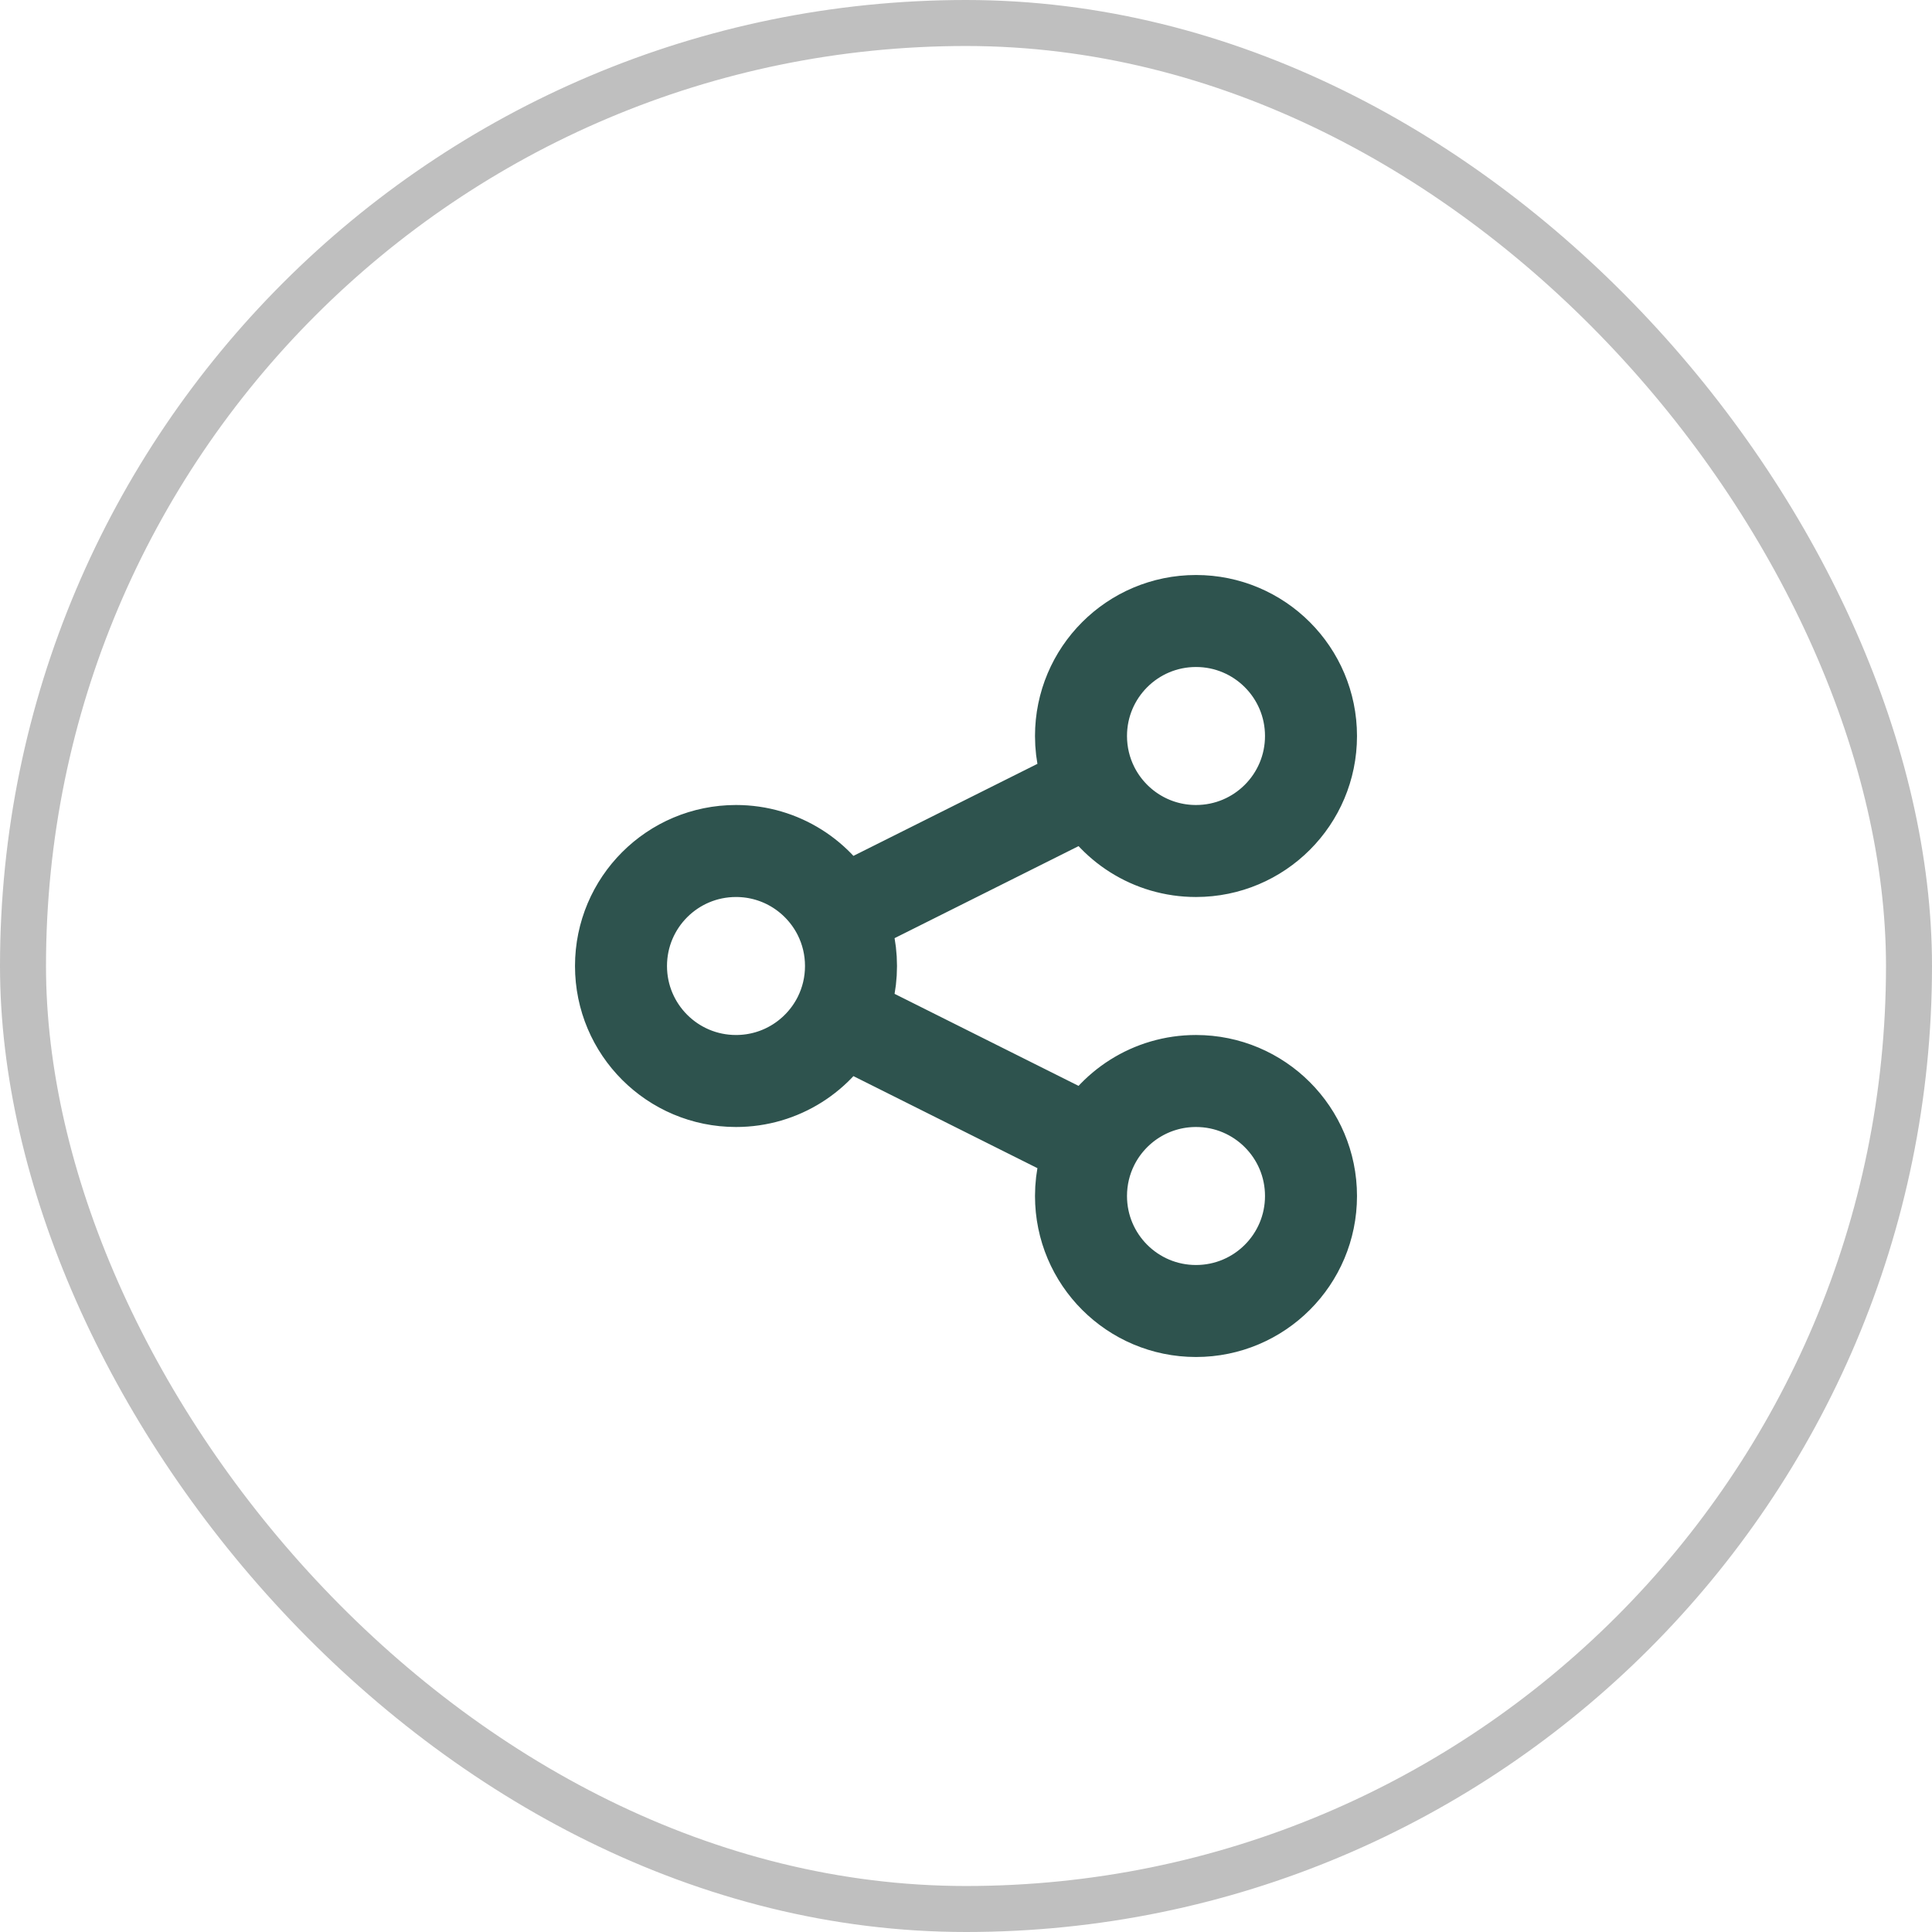
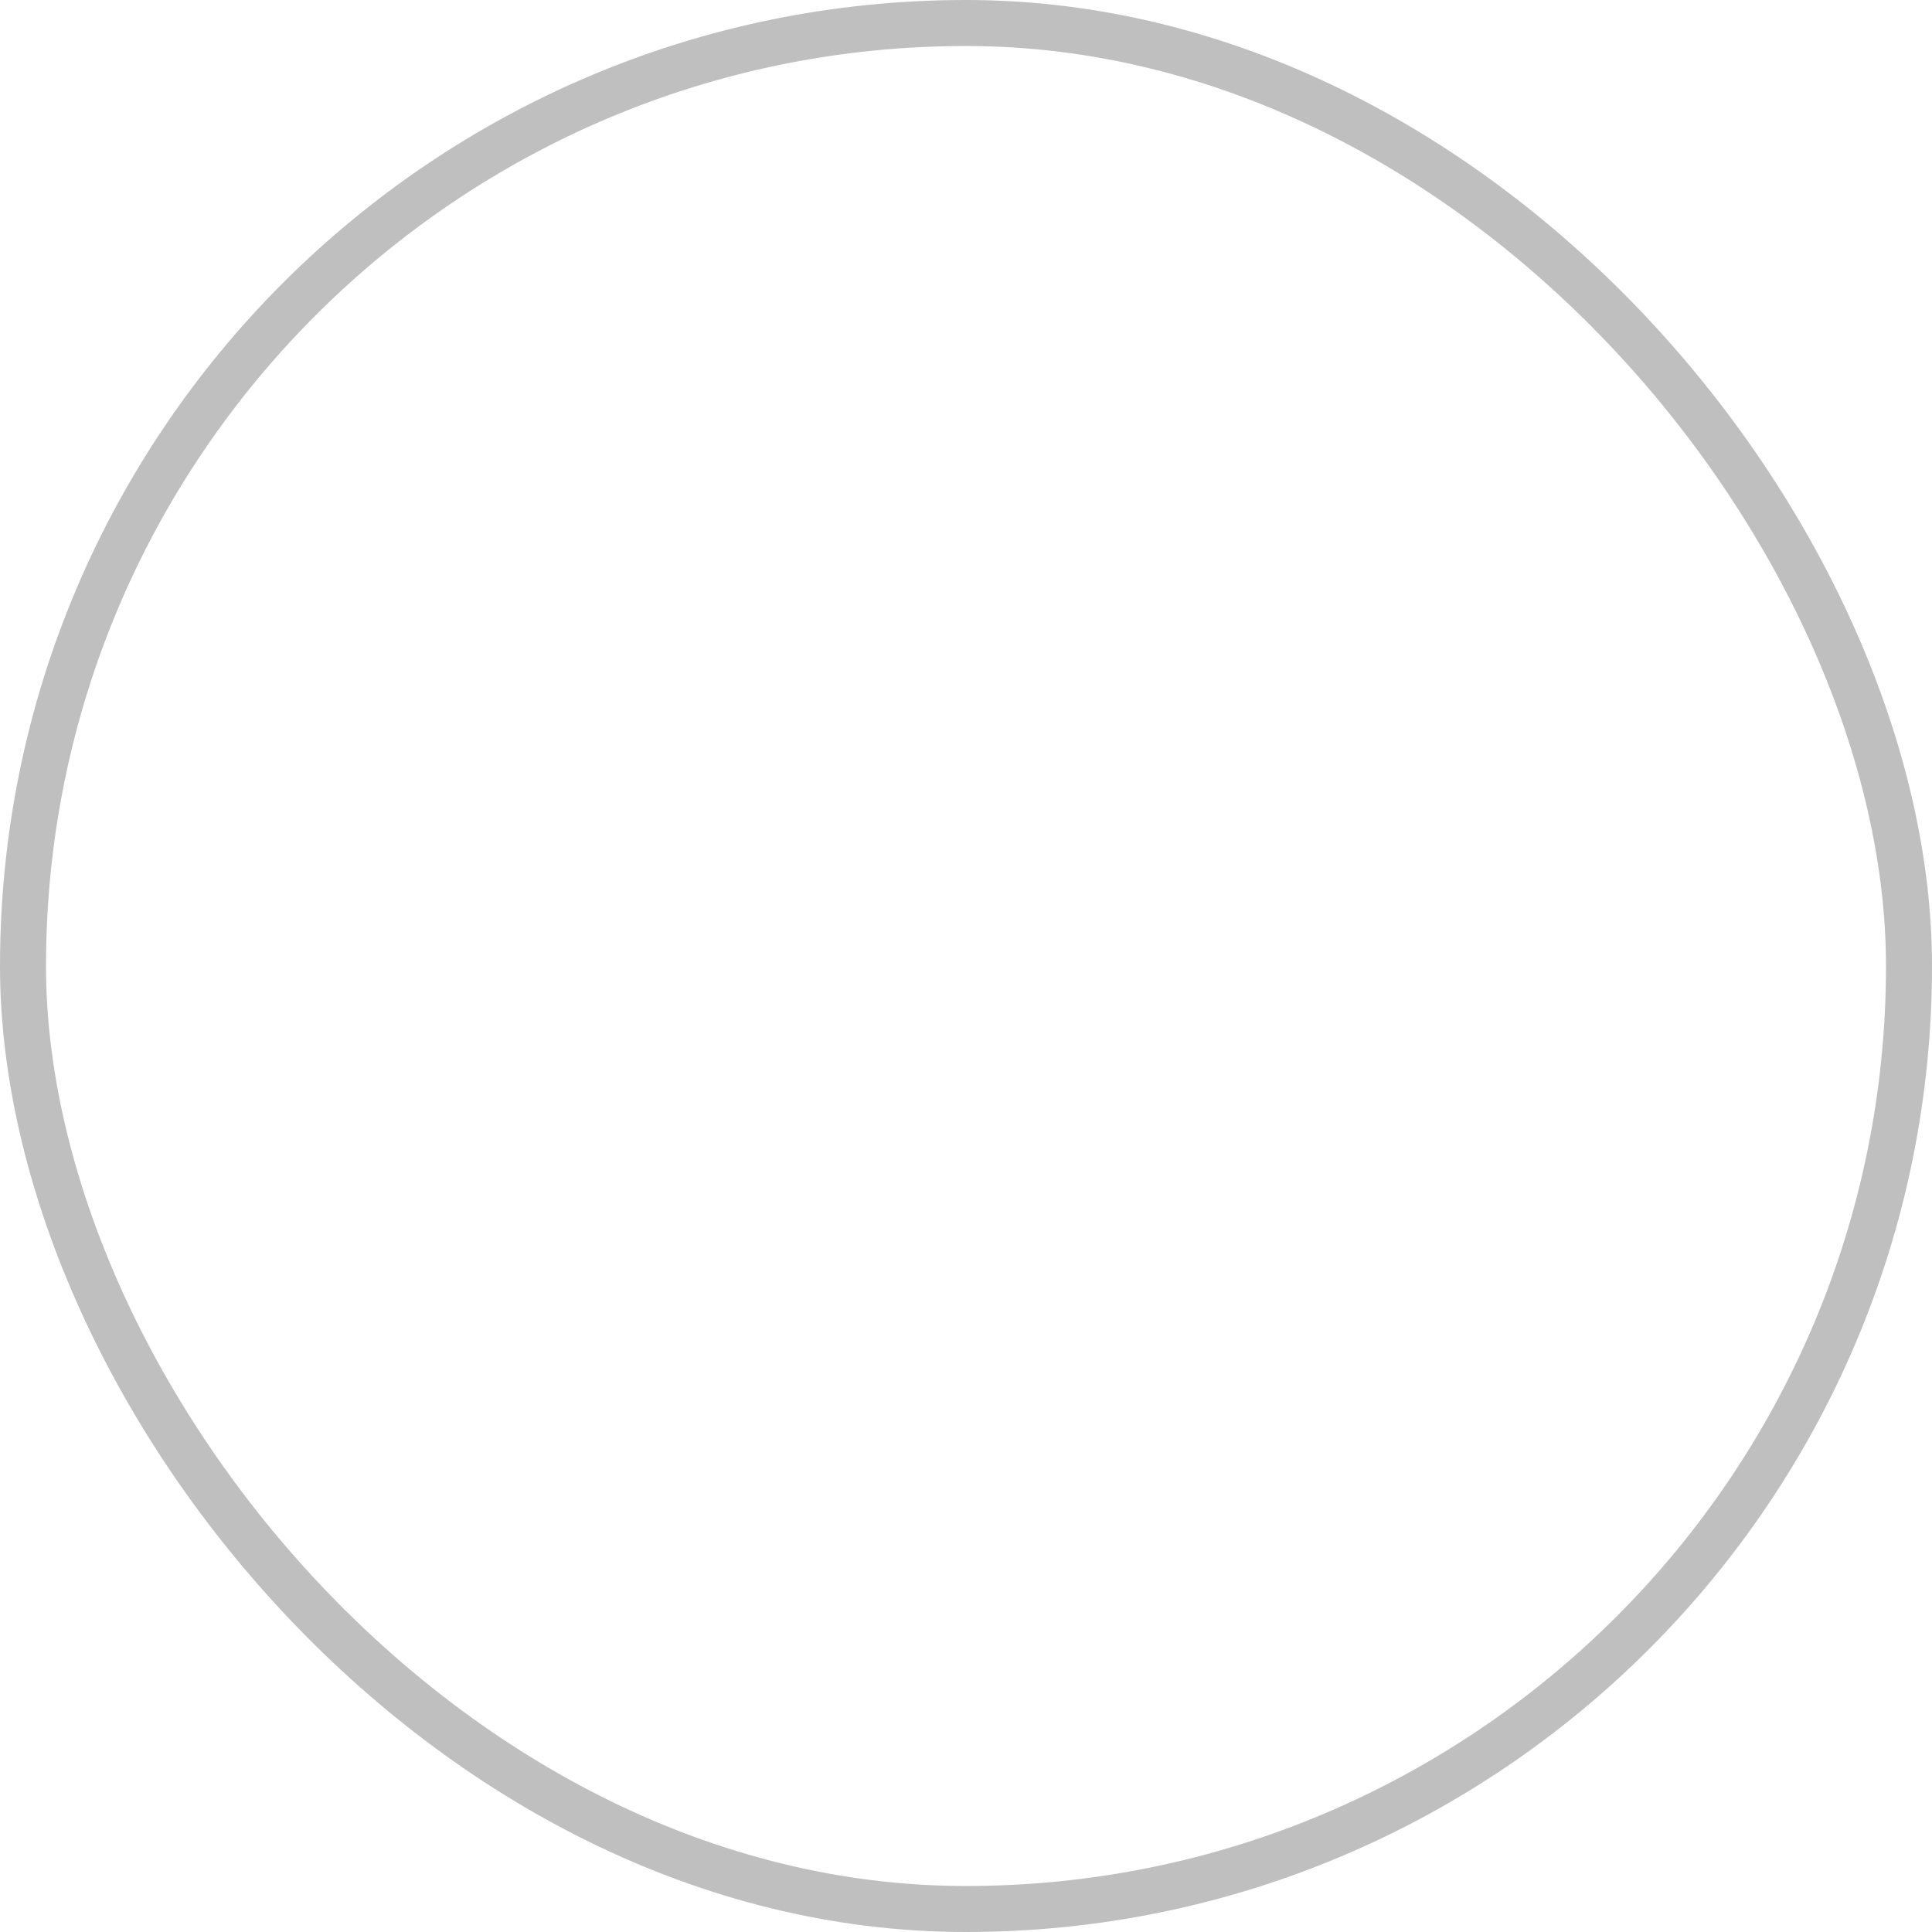
<svg xmlns="http://www.w3.org/2000/svg" width="42" height="42" viewBox="0 0 42 42" fill="none">
  <rect x="0.5" y="0.5" width="41" height="41" rx="20.5" stroke="#BFBFBF" />
-   <path d="M18.237 22.118C18.405 21.782 18.5 21.402 18.5 21C18.5 20.598 18.405 20.218 18.237 19.882M18.237 22.118C17.826 22.938 16.979 23.5 16 23.5C14.619 23.5 13.5 22.381 13.5 21C13.5 19.619 14.619 18.5 16 18.5C16.979 18.5 17.826 19.062 18.237 19.882M18.237 22.118L23.763 24.882M18.237 19.882L23.763 17.118M23.763 17.118C24.174 17.938 25.021 18.5 26 18.5C27.381 18.5 28.5 17.381 28.5 16C28.5 14.619 27.381 13.5 26 13.5C24.619 13.5 23.5 14.619 23.5 16C23.5 16.402 23.595 16.782 23.763 17.118ZM23.763 24.882C23.595 25.218 23.5 25.598 23.5 26C23.5 27.381 24.619 28.5 26 28.5C27.381 28.5 28.5 27.381 28.5 26C28.5 24.619 27.381 23.5 26 23.5C25.021 23.5 24.174 24.062 23.763 24.882Z" stroke="#2E534E" stroke-width="2" stroke-linecap="round" stroke-linejoin="round" />
</svg>